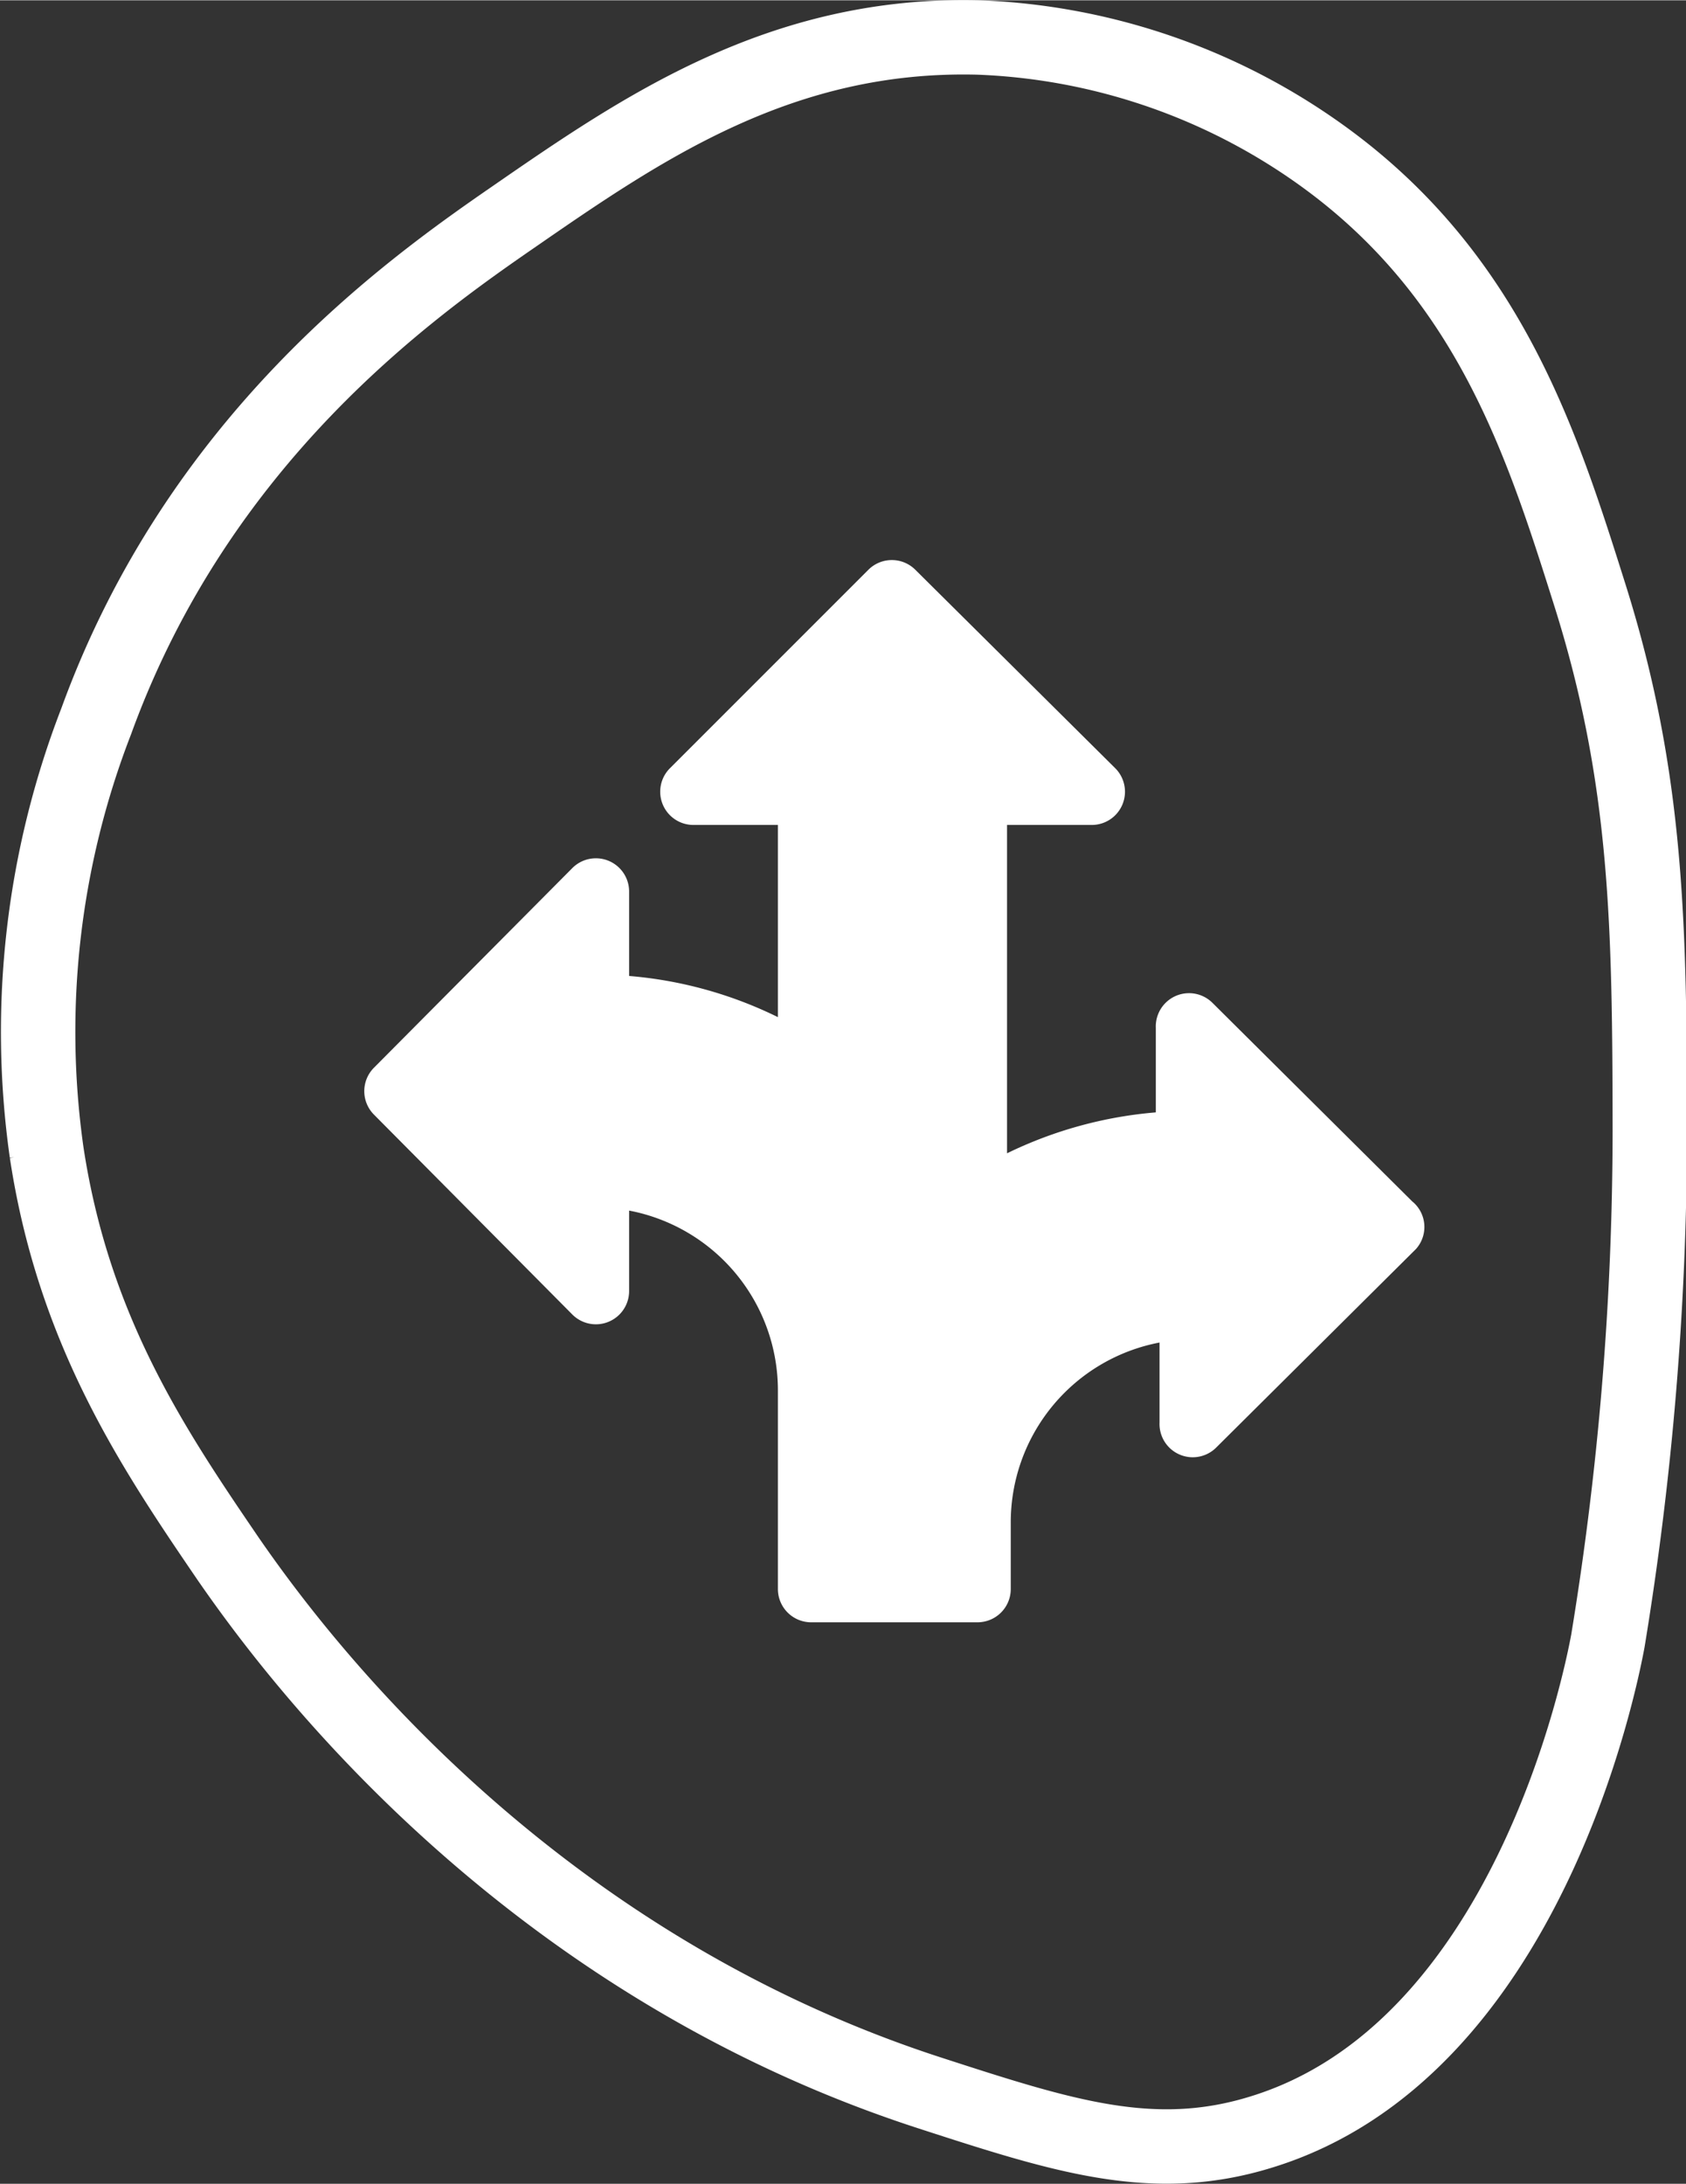
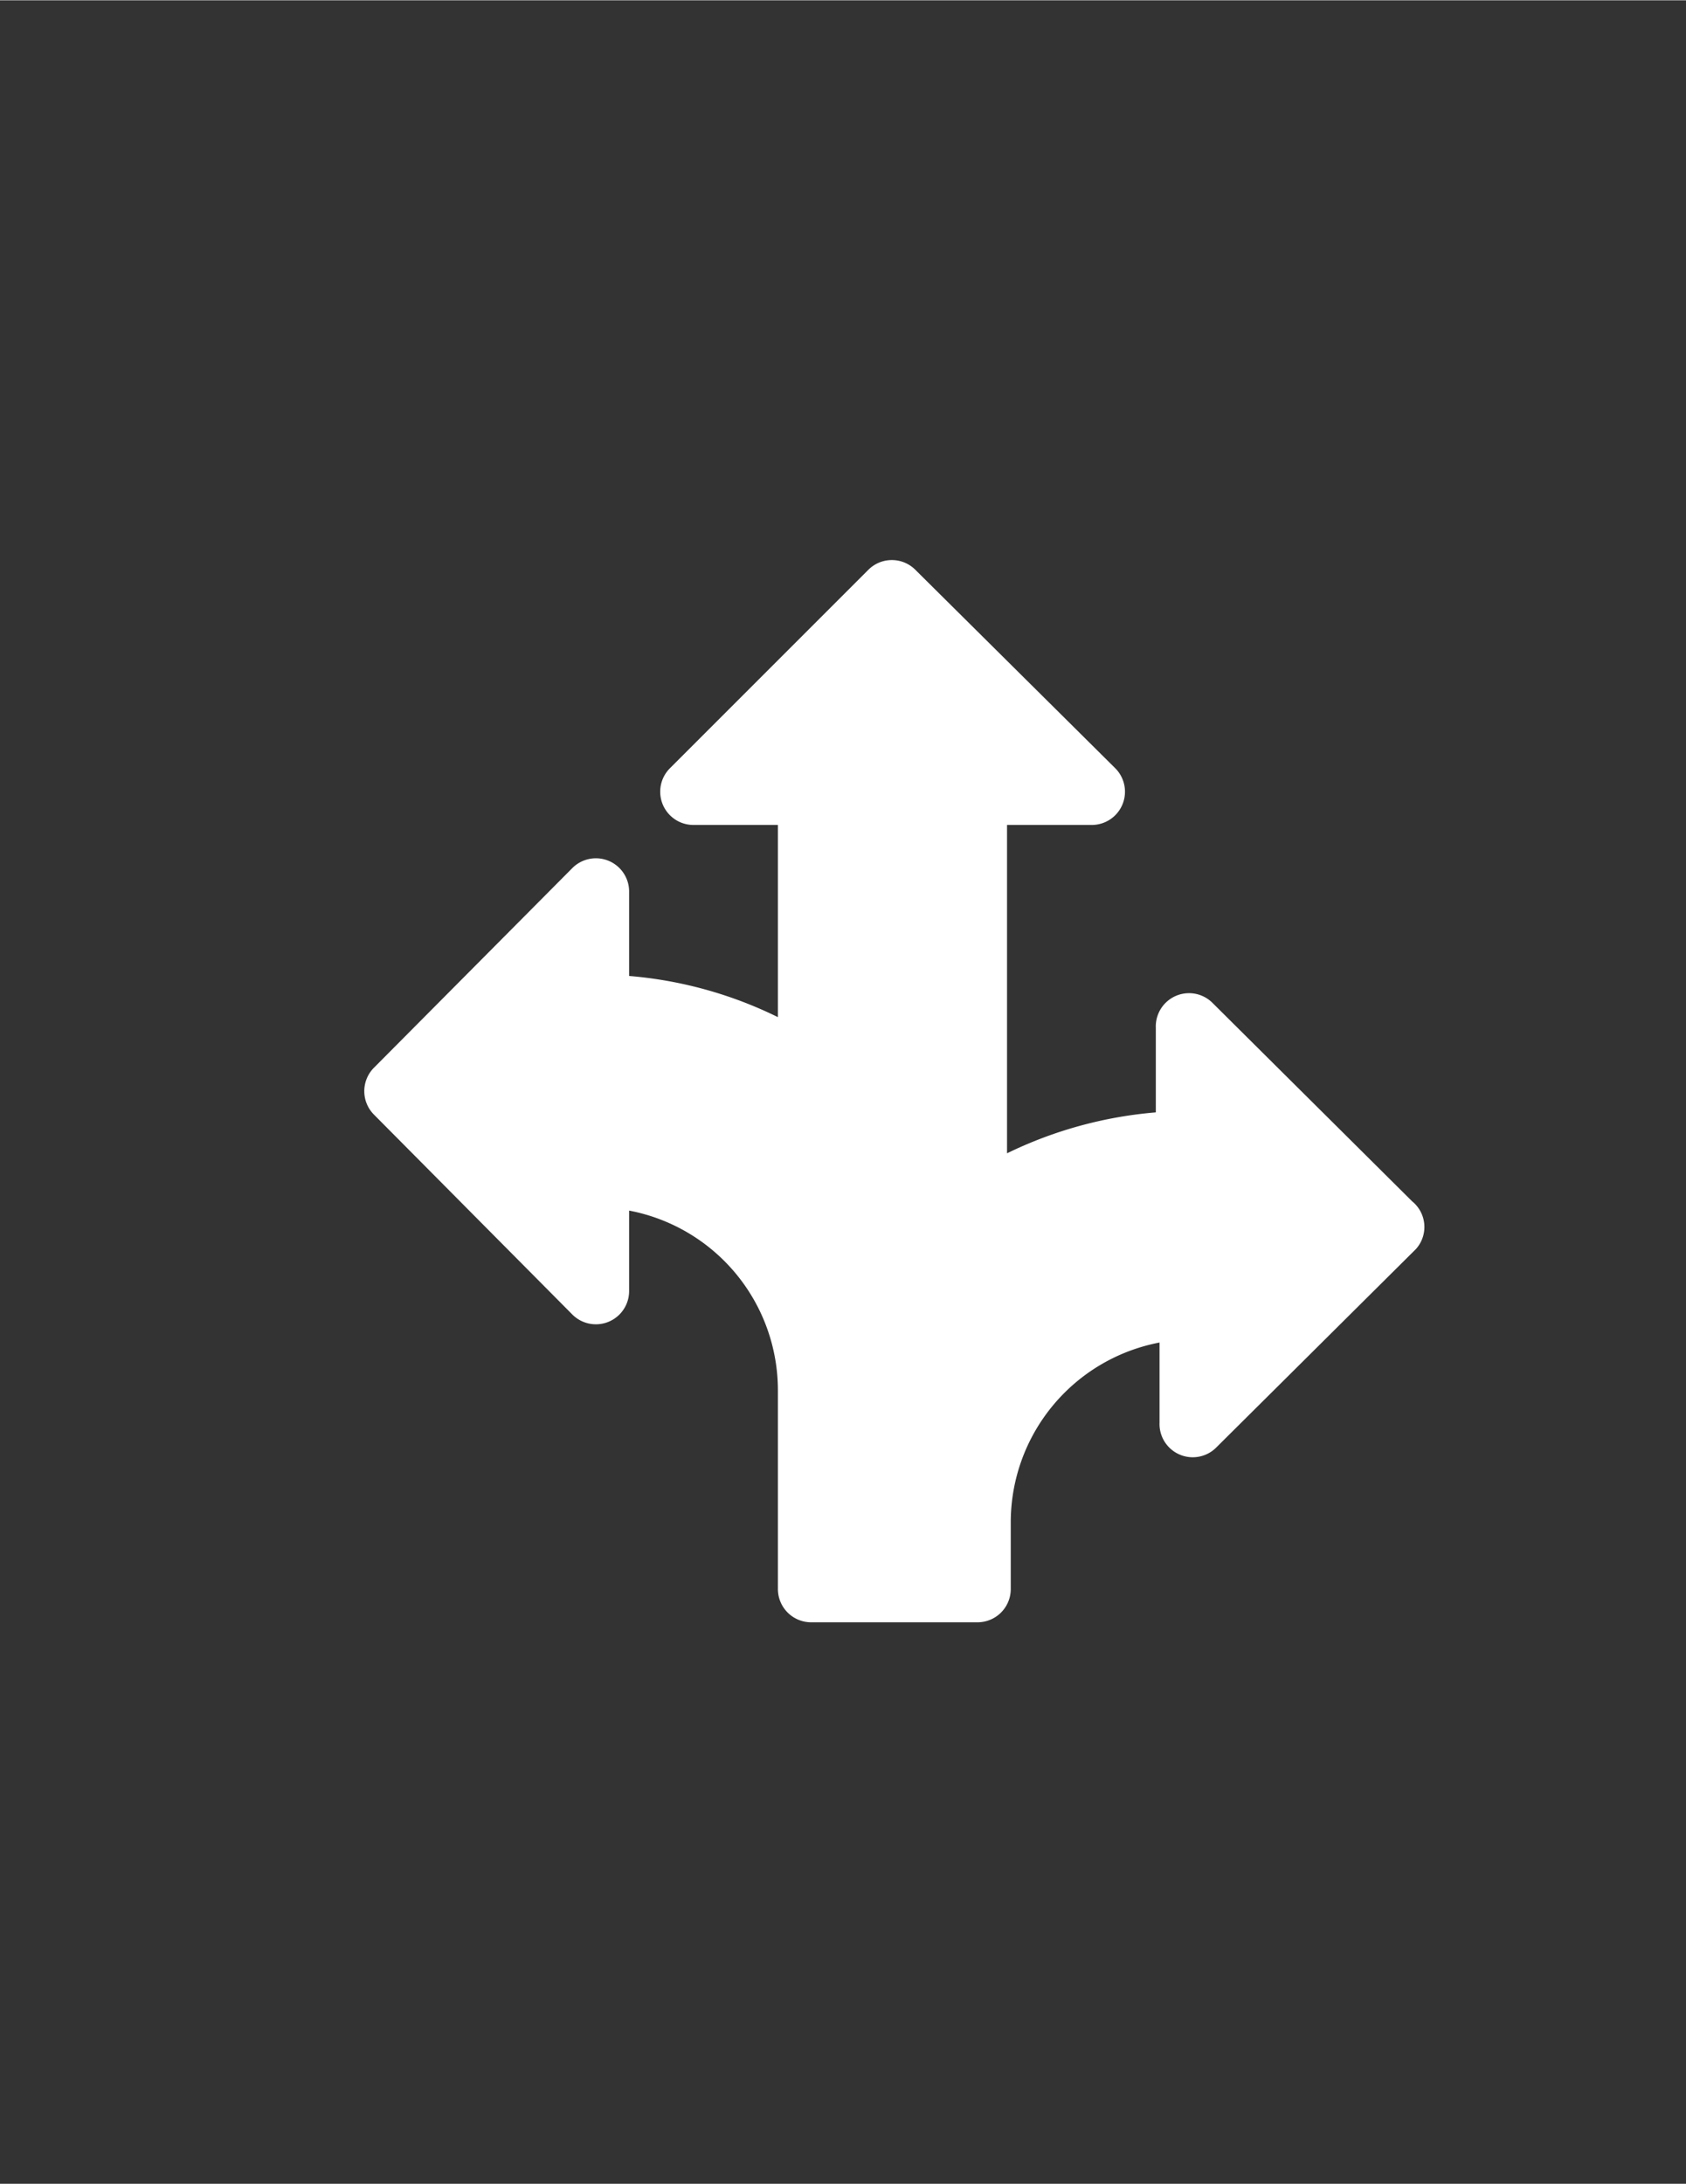
<svg xmlns="http://www.w3.org/2000/svg" id="Ebene_1" data-name="Ebene 1" width="23.98mm" height="31.06mm" viewBox="0 0 67.99 88.04">
  <rect x="0" y="0" width="67.99" height="88.04" fill="#333333" stroke="none" />
  <defs>
    <style>.cls-1{fill:#fff;}.cls-2{fill:none;stroke:#fff;stroke-miterlimit:10;stroke-width:3px;}</style>
  </defs>
  <path class="cls-1" d="M125.18,912.18l-8.05-8a1.34,1.34,0,0,0-2.29,1v3.41a16.87,16.87,0,0,0-6,1.65V897h3.36a1.34,1.34,0,0,0,1-2.29l-8.06-8a1.34,1.34,0,0,0-1.89,0l-8,8a1.34,1.34,0,0,0,1,2.29h3.35v7.75a16.68,16.68,0,0,0-6-1.66v-3.41a1.34,1.34,0,0,0-2.29-.94l-8,8.05a1.34,1.34,0,0,0,0,1.89l8,8.06a1.34,1.34,0,0,0,2.29-.95v-3.24a7.38,7.38,0,0,1,6,7.26v8a1.34,1.34,0,0,0,1.34,1.34h6.71a1.34,1.34,0,0,0,1.34-1.34v-2.68a7.38,7.38,0,0,1,6-7.26v3.23a1.34,1.34,0,0,0,2.29,1l8.05-8A1.33,1.33,0,0,0,125.18,912.18Z" transform="translate(-68.23 -863.75)" />
-   <path class="cls-2" d="M133.07,929.9c-.29,1.56-3.25,16.53-14,19.81-4.35,1.34-8,.15-13.34-1.58C89.17,942.76,80,930.31,77.43,926.59c-3-4.4-6.23-9.18-7.32-16.39a34.66,34.66,0,0,1,2-17.38c4.14-11.4,12.6-17.42,16.82-20.33,5.18-3.58,10.79-7.45,18.77-7.24a25.34,25.34,0,0,1,14.17,5c6.49,4.84,8.58,11.48,10.48,17.5,2.34,7.43,2.4,13.4,2.41,21.6A127.15,127.15,0,0,1,133.07,929.9Z" transform="translate(-68.23 -863.75)" />
</svg>